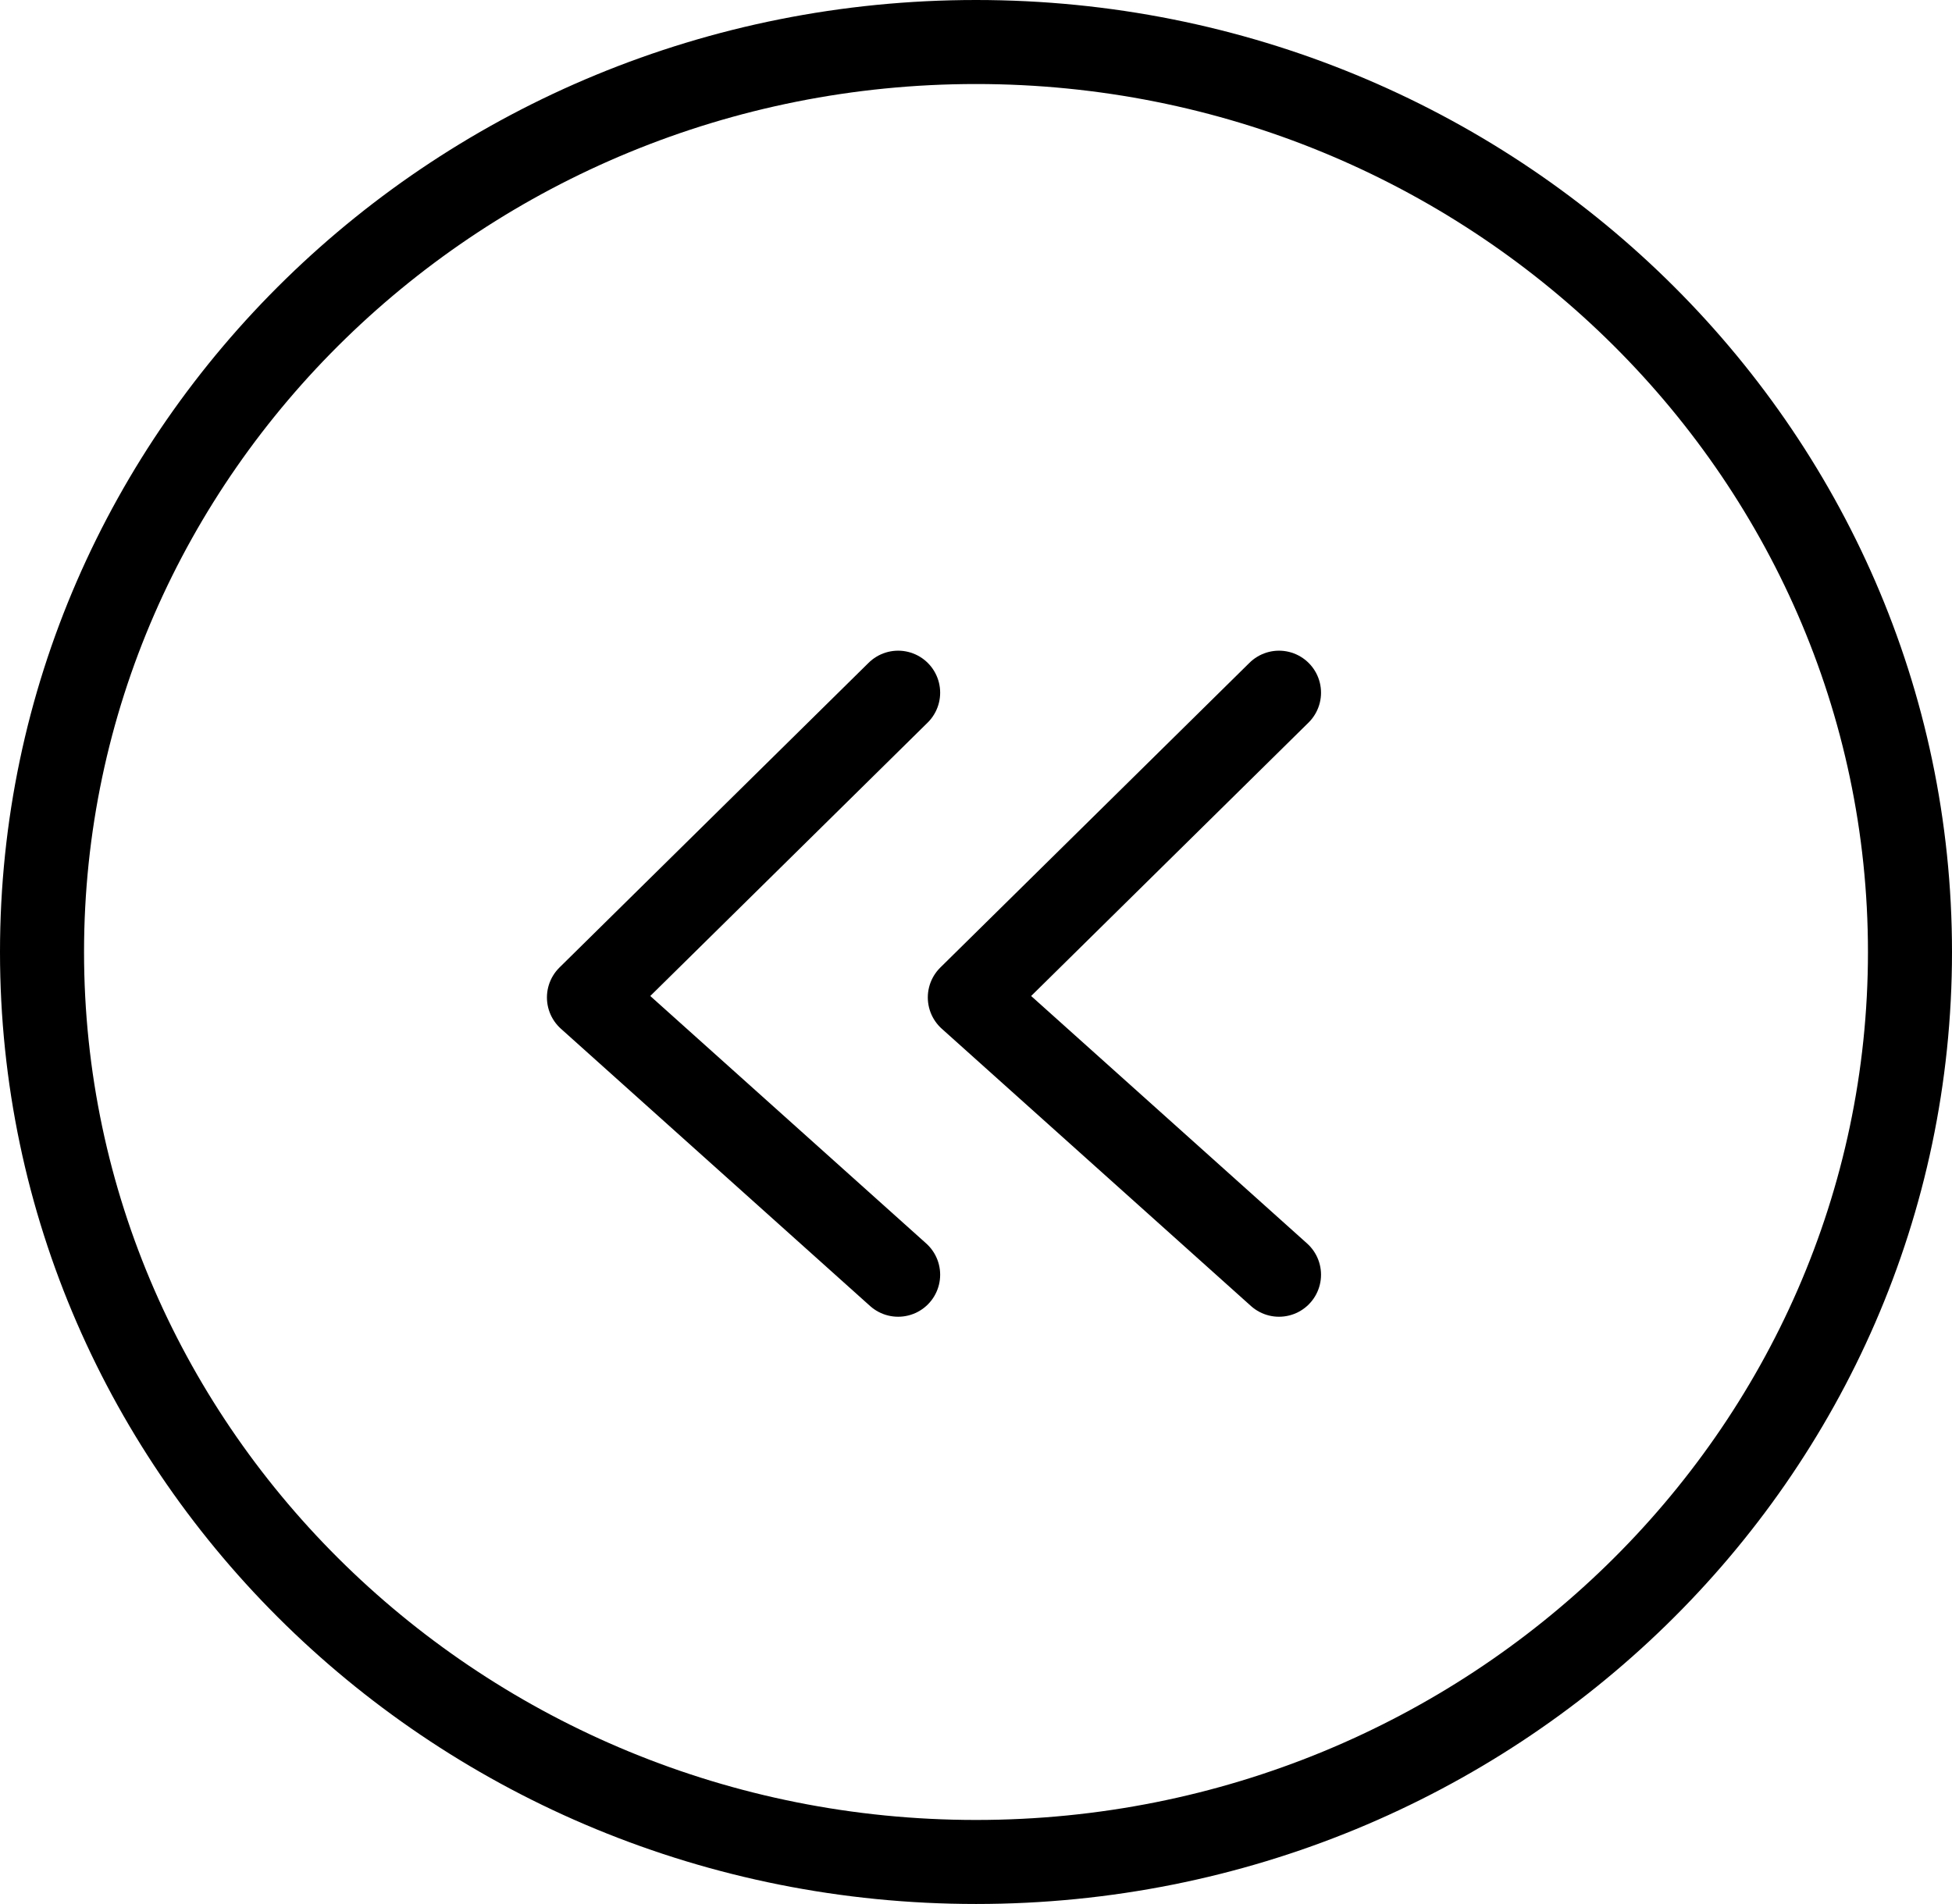
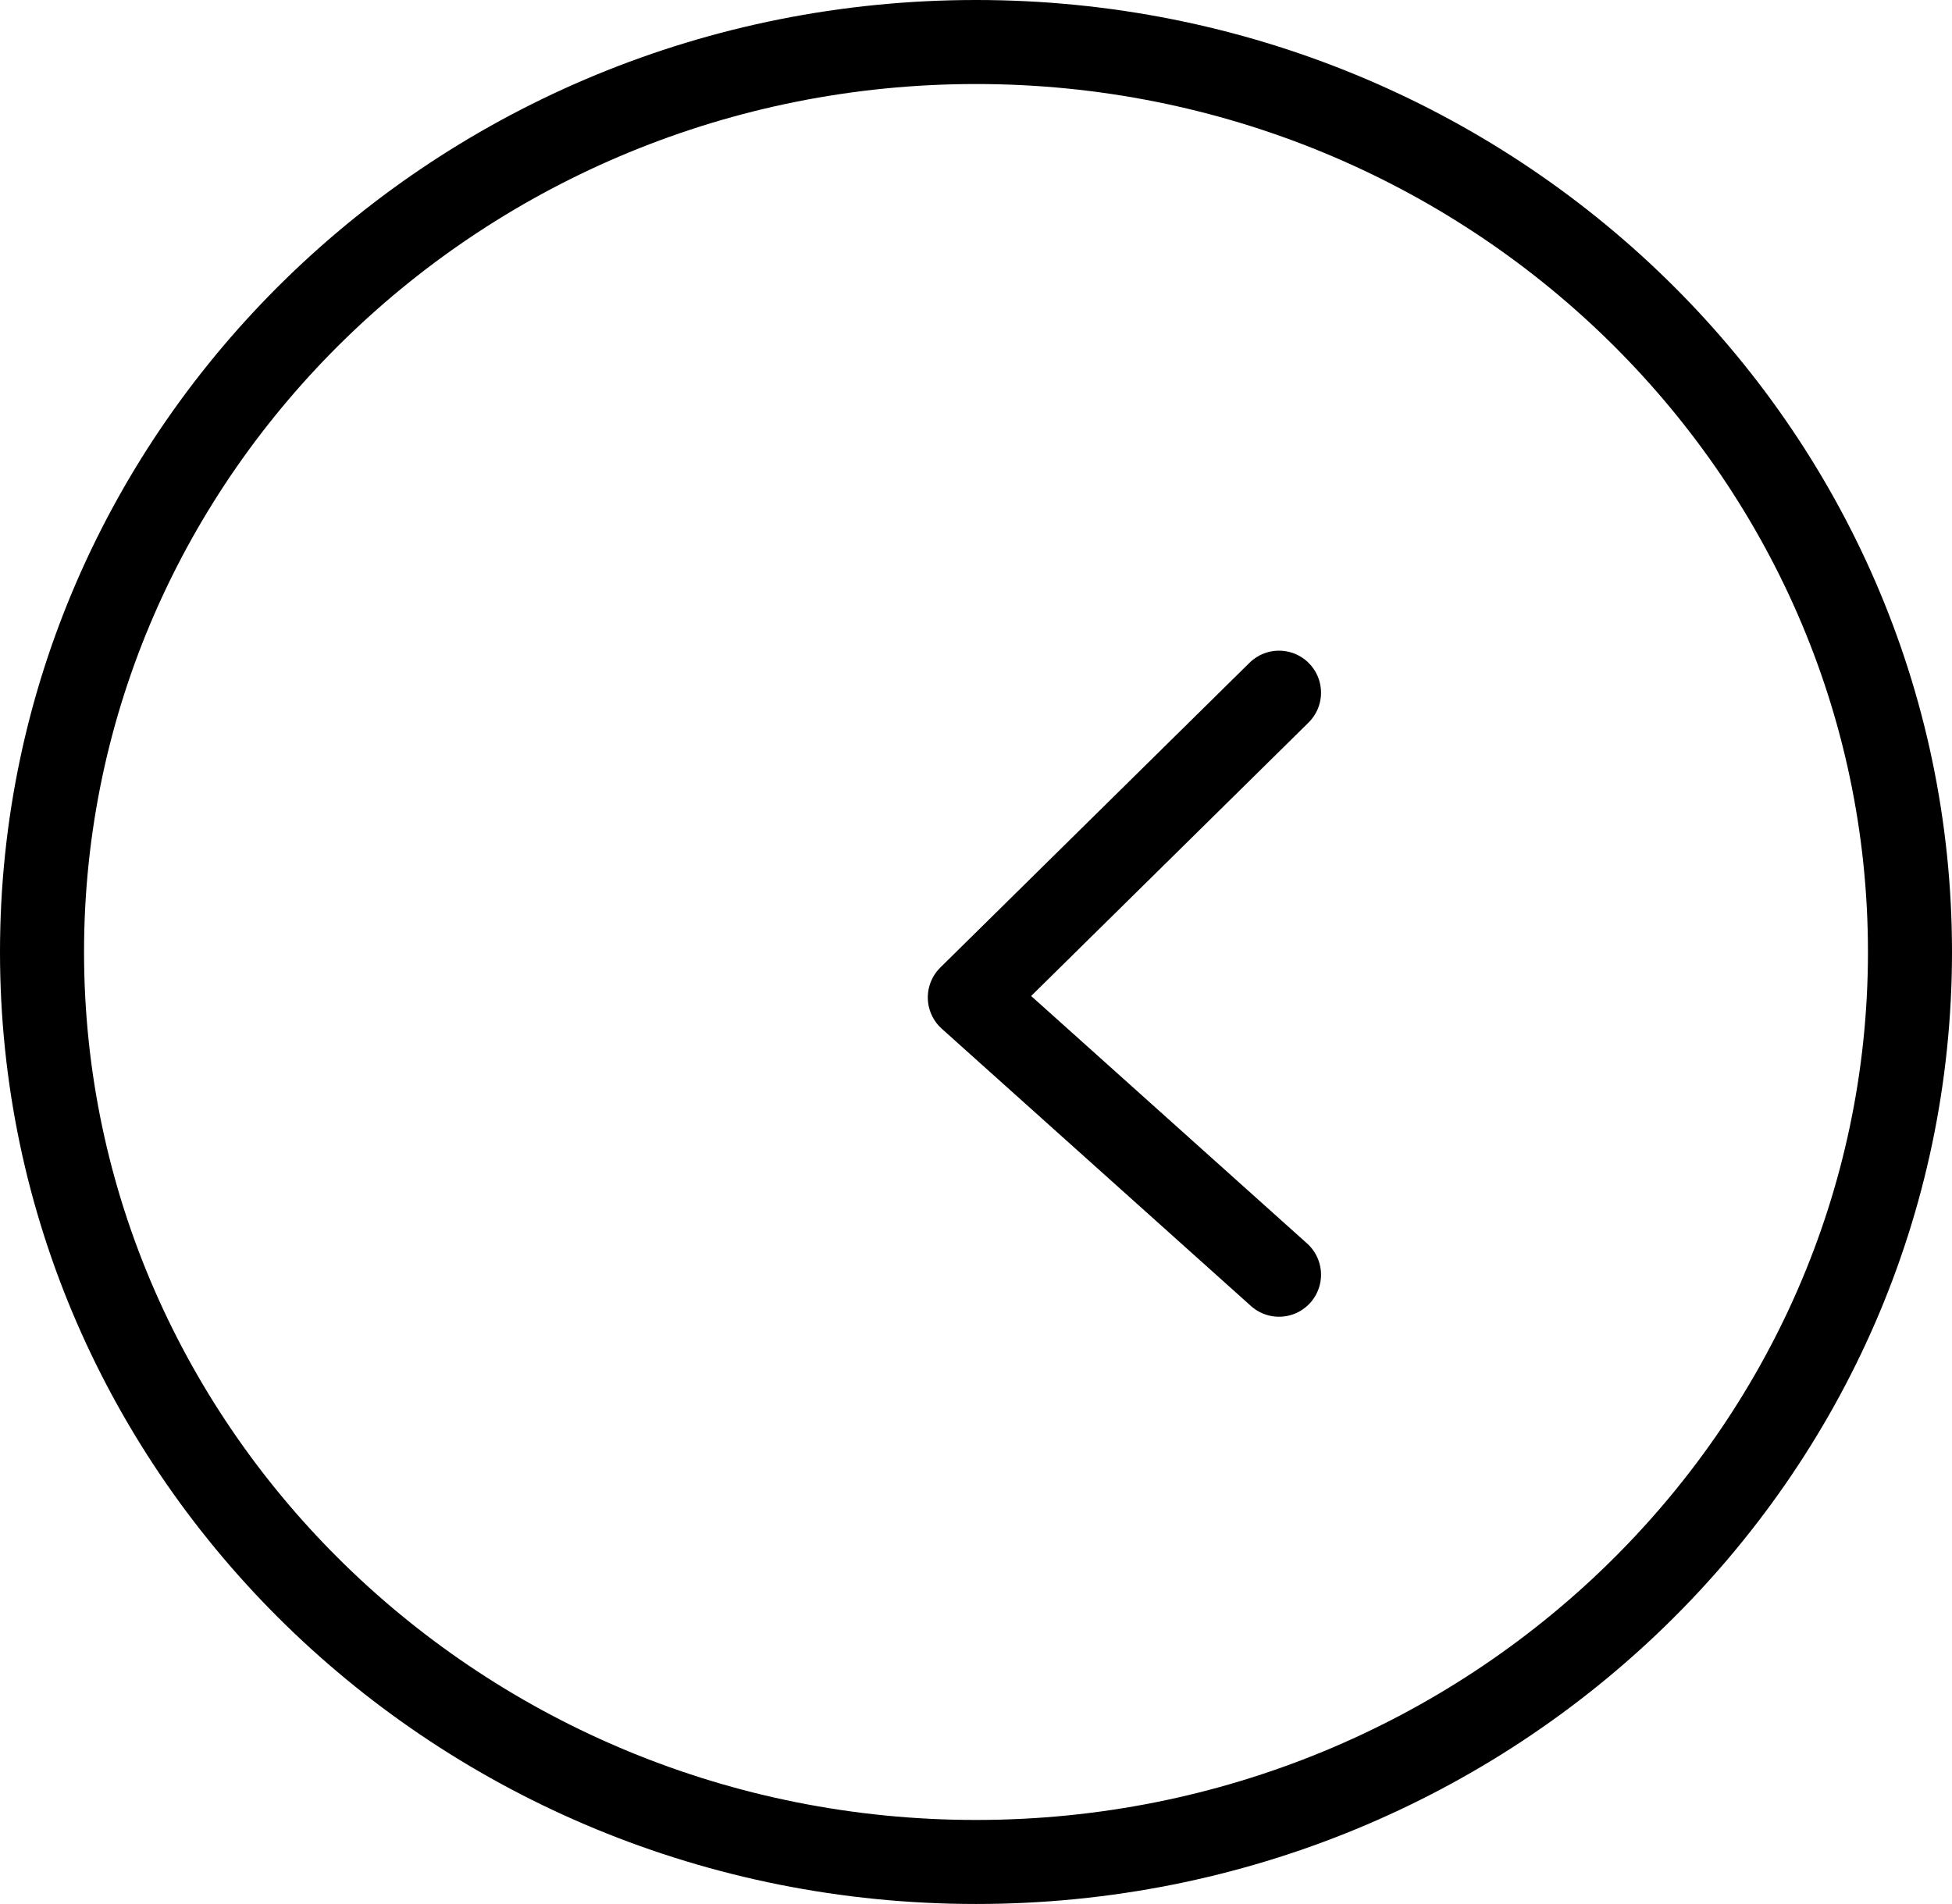
<svg xmlns="http://www.w3.org/2000/svg" width="23.227" height="22.66" viewBox="0 0 23.227 22.66">
  <defs>
    <style>.a,.b{fill:none;}.b{stroke:black;stroke-linecap:round;stroke-linejoin:round;}.c,.d{stroke:none;}.d{fill:black;}</style>
  </defs>
  <g transform="translate(23.227 22.66) rotate(180)">
    <g class="a" transform="translate(0 0)">
-       <path class="c" d="M11.613,0A11.474,11.474,0,0,1,23.227,11.33,11.474,11.474,0,0,1,11.613,22.66,11.474,11.474,0,0,1,0,11.33,11.474,11.474,0,0,1,11.613,0Z" />
+       <path class="c" d="M11.613,0A11.474,11.474,0,0,1,23.227,11.33,11.474,11.474,0,0,1,11.613,22.66,11.474,11.474,0,0,1,0,11.33,11.474,11.474,0,0,1,11.613,0" />
      <path class="d" d="M 11.613 1 C 5.761 1 1 5.634 1 11.33 C 1 17.026 5.761 21.66 11.613 21.66 C 17.466 21.66 22.227 17.026 22.227 11.33 C 22.227 5.634 17.466 1 11.613 1 M 11.613 3.814697265625e-06 C 18.027 3.814697265625e-06 23.227 5.073 23.227 11.33 C 23.227 17.587 18.027 22.66 11.613 22.66 C 5.199 22.66 -1.9073486328125e-06 17.587 -1.9073486328125e-06 11.33 C -1.9073486328125e-06 5.073 5.199 3.814697265625e-06 11.613 3.814697265625e-06 Z" />
    </g>
    <g transform="translate(8.008 7.489)">
-       <path class="b" d="M0,0,3.679,3.3,0,6.927" transform="translate(4.532)" />
      <path class="b" d="M0,0,3.679,3.3,0,6.927" />
    </g>
  </g>
</svg>